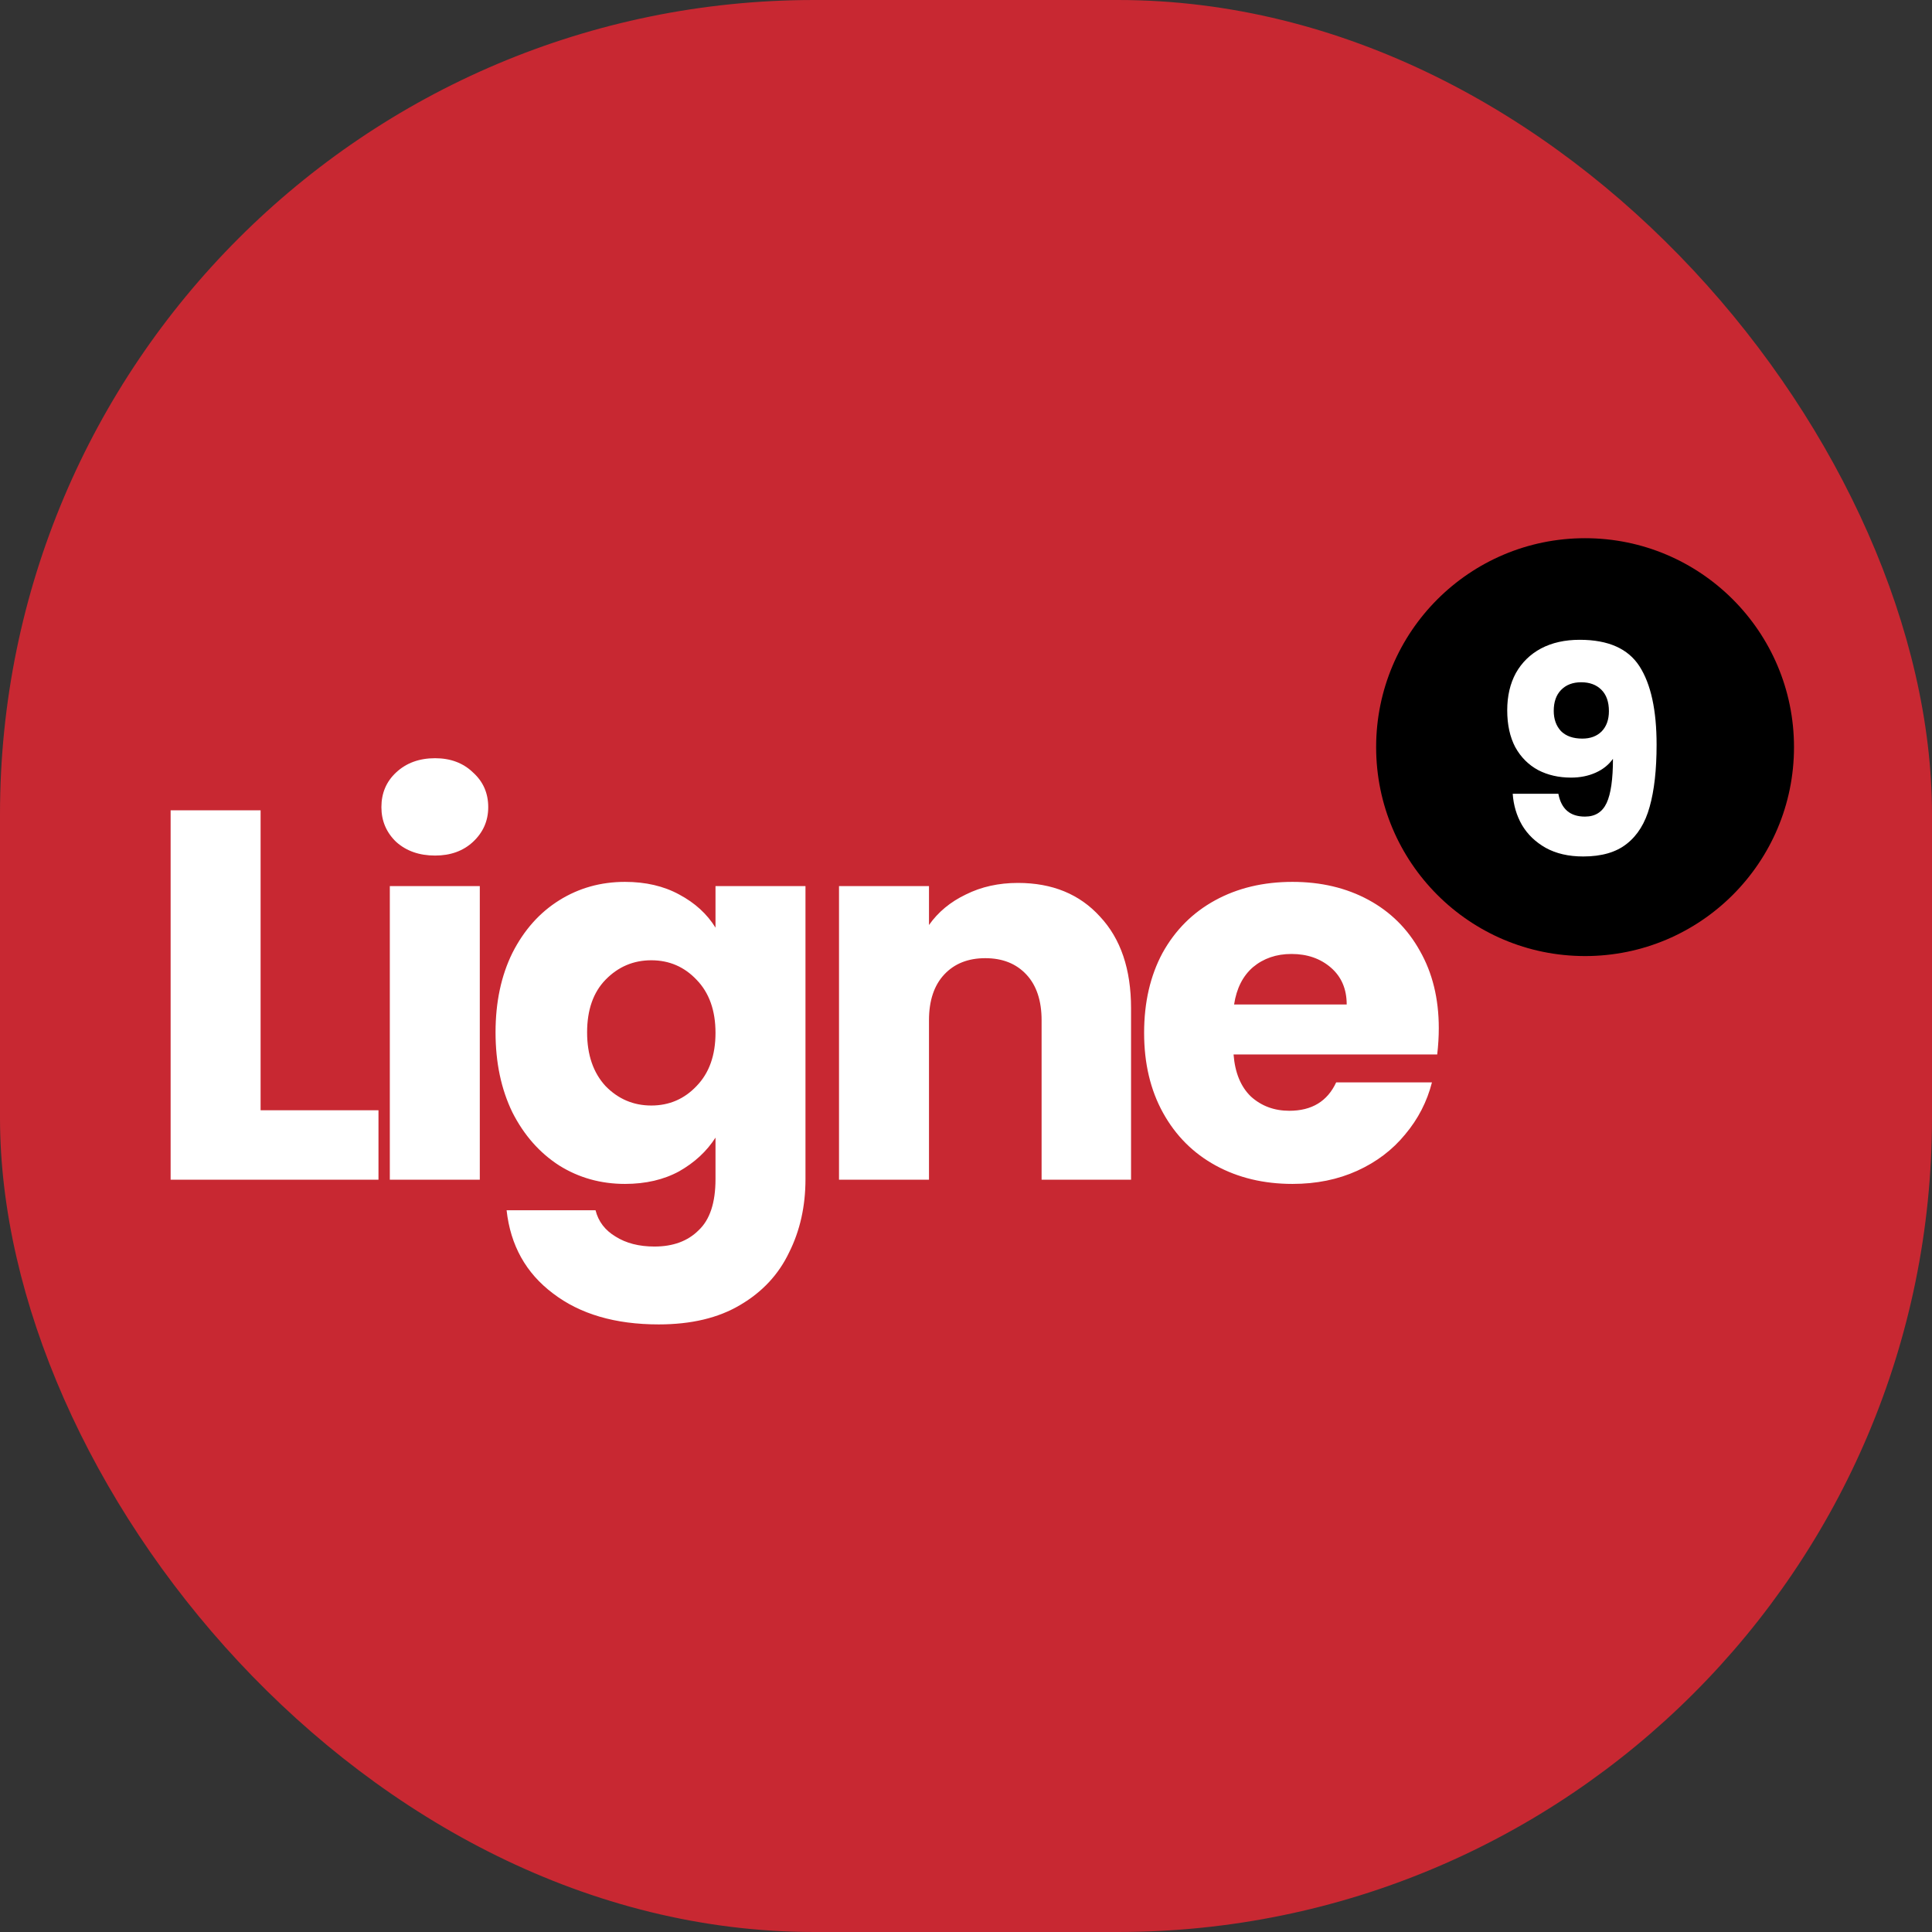
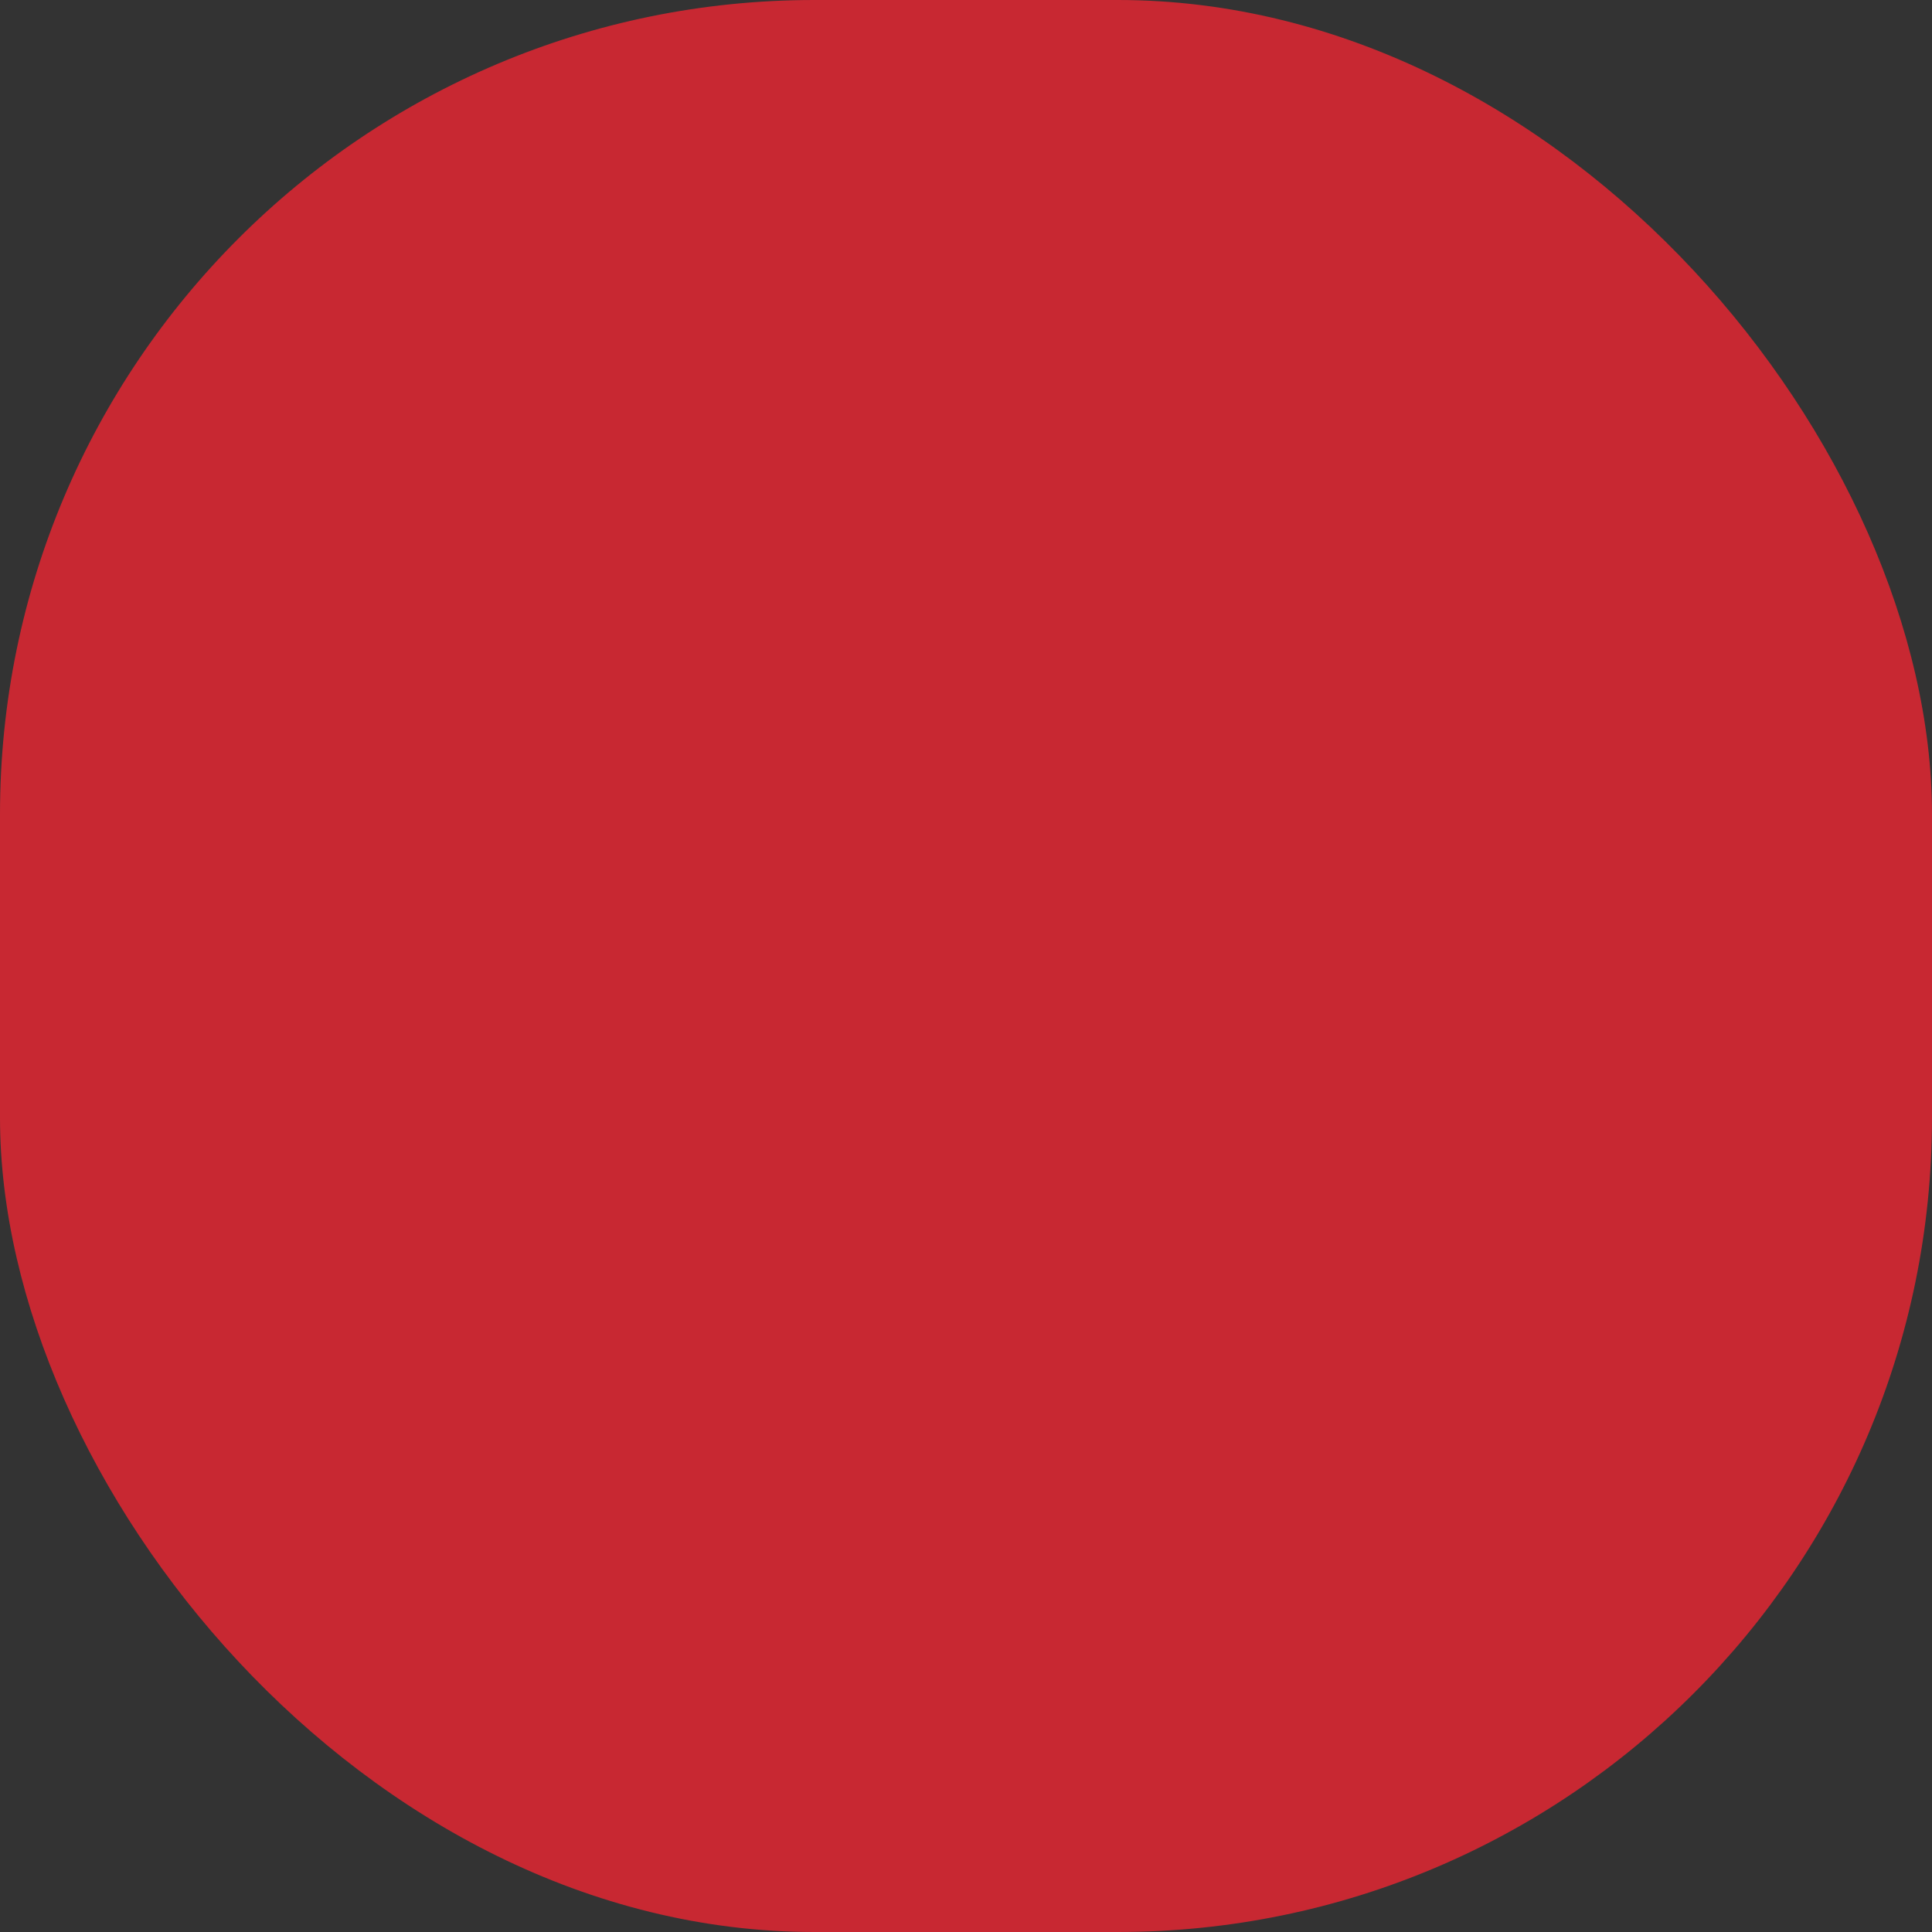
<svg xmlns="http://www.w3.org/2000/svg" width="140" height="140" viewBox="0 0 140 140" fill="none">
  <rect x="0" y="0" width="140" height="140" fill="#333333" stroke="none" />
  <rect width="140" height="140" rx="59" fill="#C82832" />
-   <path d="M18.884 80.453H27.426V85.486H12.364V58.718H18.884V80.453ZM31.527 61.997C30.383 61.997 29.443 61.667 28.706 61.006C27.994 60.32 27.638 59.481 27.638 58.489C27.638 57.472 27.994 56.634 28.706 55.973C29.443 55.286 30.383 54.943 31.527 54.943C32.646 54.943 33.561 55.286 34.273 55.973C35.01 56.634 35.379 57.472 35.379 58.489C35.379 59.481 35.01 60.32 34.273 61.006C33.561 61.667 32.646 61.997 31.527 61.997ZM34.768 64.209V85.486H28.248V64.209H34.768ZM45.289 63.904C46.789 63.904 48.099 64.209 49.217 64.819C50.361 65.429 51.238 66.23 51.848 67.221V64.209H58.368V85.448C58.368 87.405 57.974 89.172 57.186 90.748C56.424 92.35 55.242 93.621 53.64 94.561C52.064 95.502 50.094 95.972 47.73 95.972C44.578 95.972 42.023 95.222 40.066 93.722C38.108 92.248 36.99 90.24 36.71 87.698H43.154C43.358 88.511 43.84 89.147 44.603 89.604C45.366 90.087 46.306 90.329 47.425 90.329C48.772 90.329 49.84 89.935 50.628 89.147C51.441 88.384 51.848 87.151 51.848 85.448V82.436C51.212 83.427 50.336 84.24 49.217 84.876C48.099 85.486 46.789 85.791 45.289 85.791C43.535 85.791 41.947 85.346 40.523 84.457C39.1 83.541 37.968 82.258 37.13 80.605C36.316 78.927 35.909 76.996 35.909 74.809C35.909 72.623 36.316 70.704 37.13 69.052C37.968 67.399 39.1 66.128 40.523 65.239C41.947 64.349 43.535 63.904 45.289 63.904ZM51.848 74.847C51.848 73.221 51.39 71.937 50.475 70.996C49.586 70.056 48.492 69.585 47.196 69.585C45.9 69.585 44.794 70.056 43.879 70.996C42.989 71.911 42.544 73.183 42.544 74.809C42.544 76.436 42.989 77.733 43.879 78.699C44.794 79.639 45.9 80.11 47.196 80.11C48.492 80.11 49.586 79.639 50.475 78.699C51.39 77.758 51.848 76.474 51.848 74.847ZM73.762 63.98C76.253 63.98 78.236 64.794 79.711 66.421C81.21 68.022 81.96 70.234 81.96 73.055V85.486H75.478V73.932C75.478 72.509 75.109 71.403 74.372 70.615C73.635 69.827 72.644 69.433 71.398 69.433C70.153 69.433 69.161 69.827 68.424 70.615C67.687 71.403 67.318 72.509 67.318 73.932V85.486H60.798V64.209H67.318V67.031C67.979 66.09 68.869 65.353 69.987 64.819C71.106 64.26 72.364 63.98 73.762 63.98ZM104.26 74.504C104.26 75.114 104.222 75.75 104.146 76.411H89.389C89.491 77.733 89.91 78.75 90.648 79.461C91.41 80.148 92.338 80.491 93.431 80.491C95.058 80.491 96.189 79.805 96.825 78.432H103.765C103.409 79.83 102.761 81.088 101.82 82.207C100.905 83.325 99.748 84.202 98.35 84.838C96.952 85.473 95.389 85.791 93.66 85.791C91.576 85.791 89.72 85.346 88.093 84.457C86.466 83.567 85.195 82.296 84.28 80.643C83.365 78.991 82.907 77.059 82.907 74.847C82.907 72.636 83.352 70.704 84.242 69.052C85.157 67.399 86.428 66.128 88.055 65.239C89.682 64.349 91.55 63.904 93.66 63.904C95.719 63.904 97.549 64.336 99.151 65.2C100.752 66.065 101.998 67.298 102.888 68.899C103.803 70.501 104.26 72.369 104.26 74.504ZM97.587 72.788C97.587 71.67 97.206 70.78 96.444 70.119C95.681 69.458 94.728 69.128 93.584 69.128C92.491 69.128 91.563 69.446 90.8 70.081C90.063 70.717 89.605 71.619 89.427 72.788H97.587Z" fill="white" />
-   <circle cx="114.86" cy="54.14" r="15.14" fill="black" />
-   <path d="M112.925 57.52C113.134 58.623 113.776 59.174 114.851 59.174C115.591 59.174 116.114 58.846 116.421 58.19C116.728 57.534 116.881 56.466 116.881 54.987C116.574 55.42 116.156 55.755 115.625 55.992C115.095 56.229 114.502 56.348 113.846 56.348C112.953 56.348 112.157 56.166 111.459 55.803C110.762 55.426 110.21 54.875 109.806 54.15C109.415 53.41 109.219 52.517 109.219 51.47C109.219 50.437 109.429 49.537 109.847 48.769C110.28 48.002 110.887 47.409 111.669 46.99C112.464 46.571 113.399 46.362 114.474 46.362C116.54 46.362 117.984 47.004 118.807 48.288C119.631 49.572 120.043 51.463 120.043 53.961C120.043 55.776 119.875 57.276 119.54 58.462C119.219 59.634 118.668 60.528 117.886 61.142C117.119 61.756 116.065 62.063 114.725 62.063C113.665 62.063 112.757 61.853 112.004 61.435C111.264 61.016 110.692 60.465 110.287 59.781C109.896 59.097 109.673 58.343 109.617 57.52H112.925ZM114.662 53.522C115.249 53.522 115.716 53.347 116.065 52.998C116.414 52.635 116.588 52.147 116.588 51.533C116.588 50.863 116.407 50.346 116.044 49.984C115.681 49.621 115.193 49.439 114.579 49.439C113.965 49.439 113.476 49.628 113.113 50.005C112.764 50.367 112.59 50.87 112.59 51.512C112.59 52.112 112.764 52.6 113.113 52.977C113.476 53.34 113.992 53.522 114.662 53.522Z" fill="white" />
</svg>